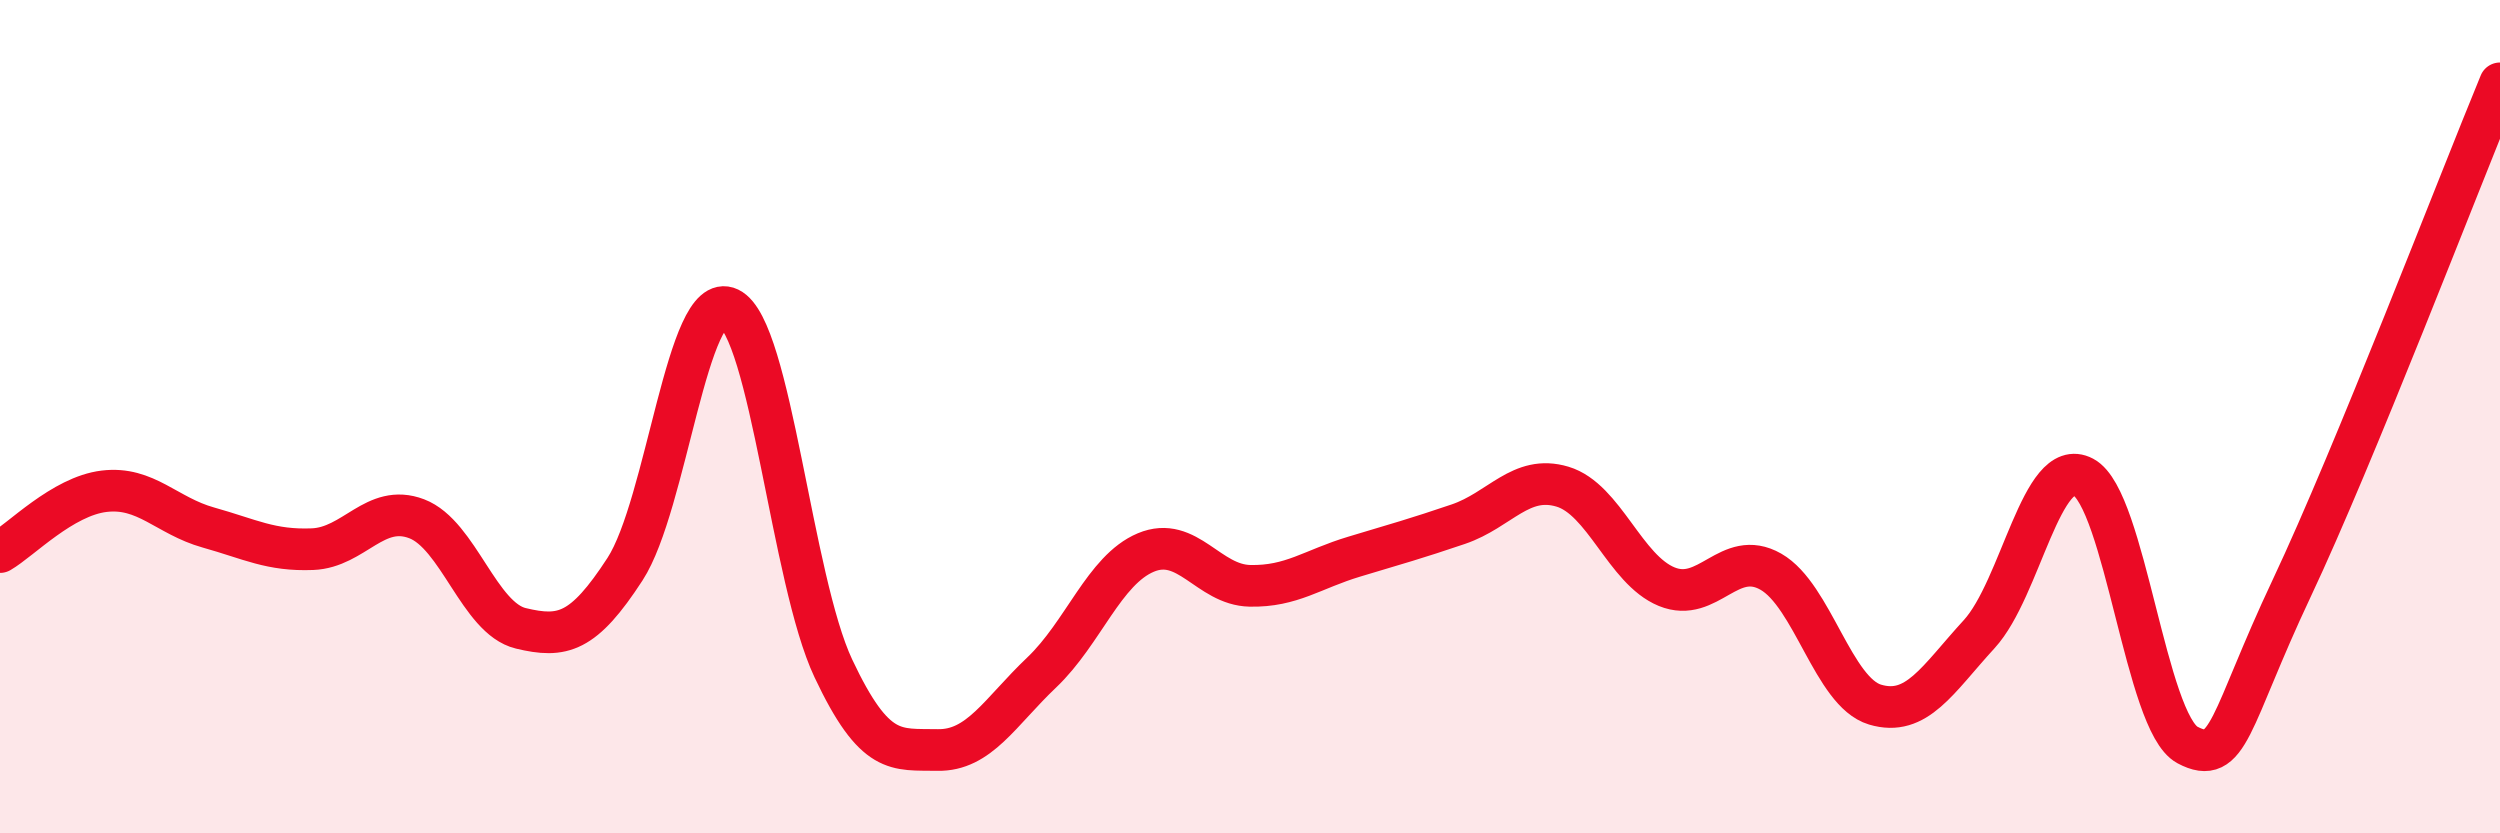
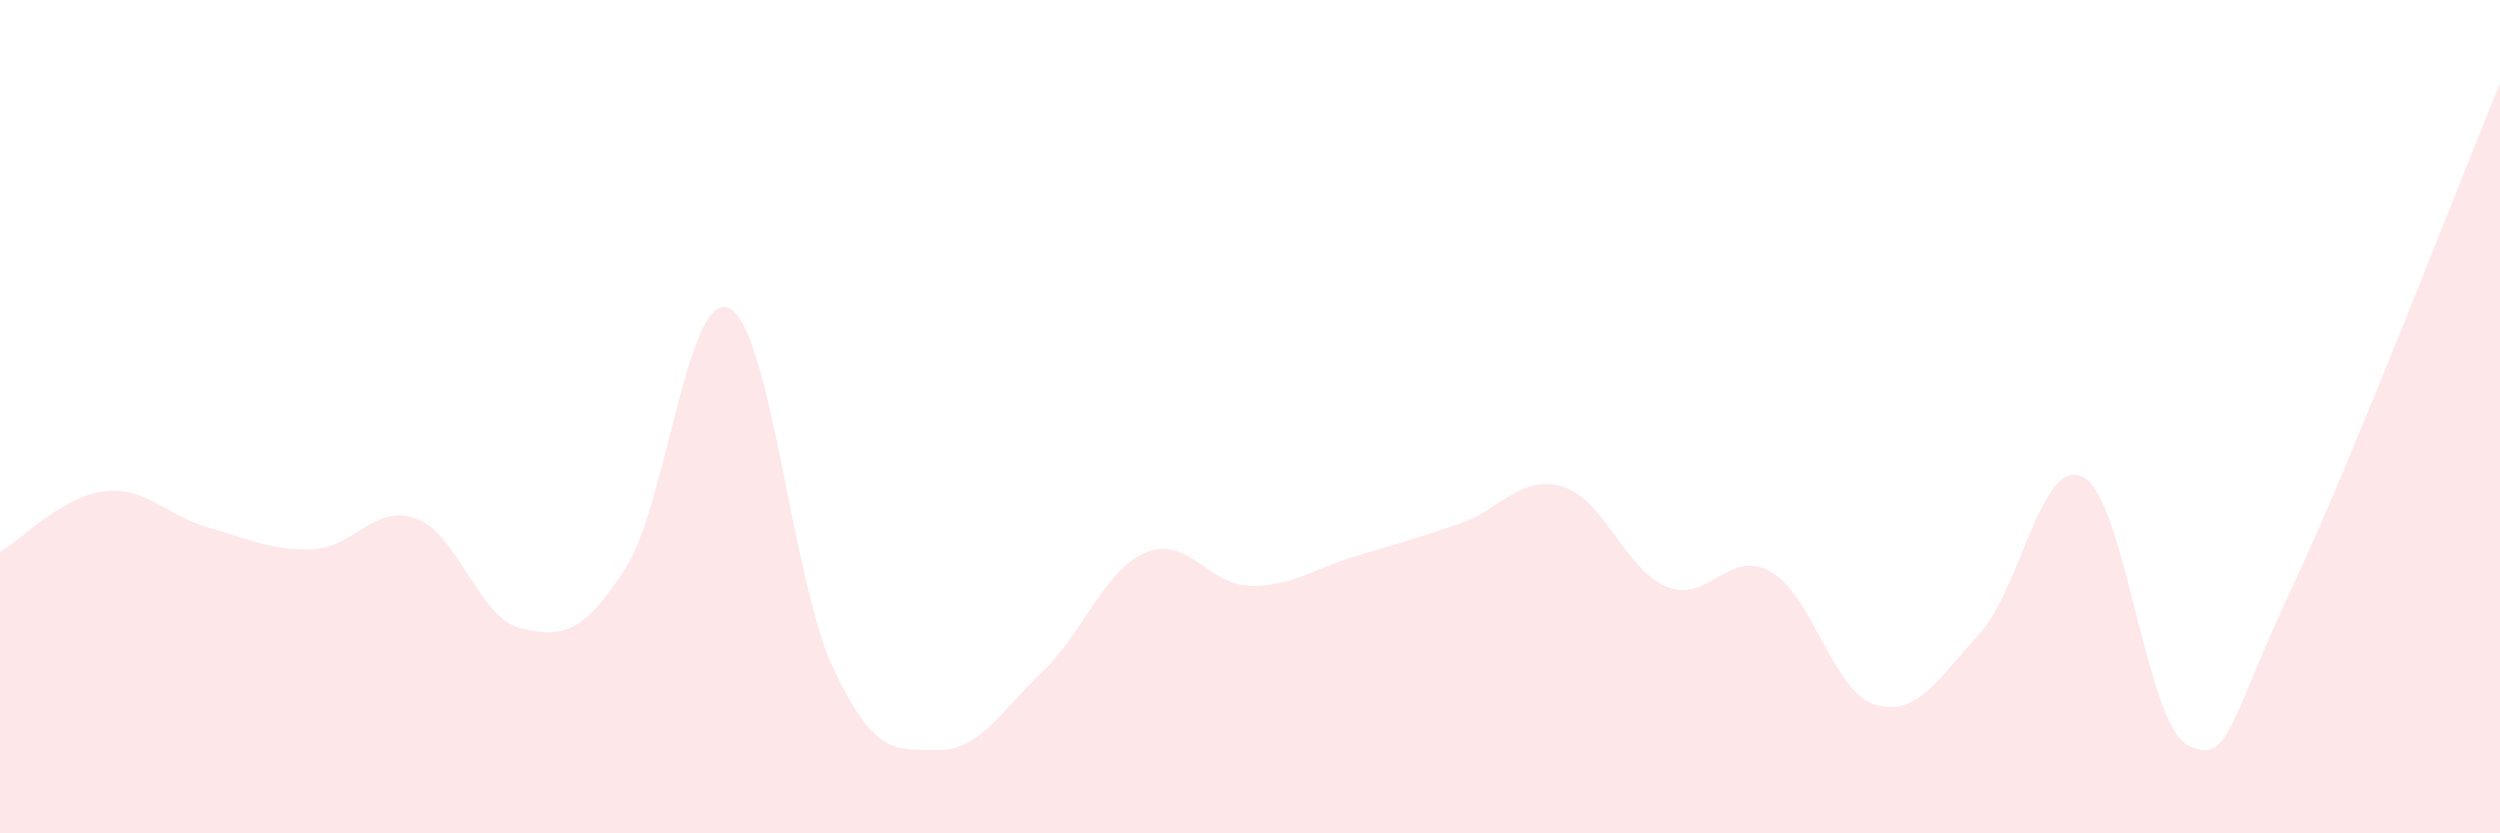
<svg xmlns="http://www.w3.org/2000/svg" width="60" height="20" viewBox="0 0 60 20">
  <path d="M 0,13.25 C 0.5,12.96 1.5,11.91 2.5,11.79 C 3.5,11.67 4,12.38 5,12.66 C 6,12.94 6.5,13.22 7.5,13.18 C 8.5,13.14 9,12.07 10,12.45 C 11,12.83 11.5,14.84 12.5,15.08 C 13.5,15.32 14,15.2 15,13.66 C 16,12.12 16.5,6.92 17.5,7.4 C 18.5,7.88 19,13.92 20,16.04 C 21,18.16 21.5,17.98 22.5,18 C 23.5,18.02 24,17.09 25,16.14 C 26,15.19 26.5,13.68 27.5,13.26 C 28.5,12.84 29,14.04 30,14.06 C 31,14.08 31.5,13.66 32.5,13.36 C 33.5,13.06 34,12.92 35,12.58 C 36,12.24 36.5,11.38 37.5,11.68 C 38.5,11.98 39,13.67 40,14.08 C 41,14.49 41.5,13.15 42.5,13.72 C 43.5,14.29 44,16.61 45,16.91 C 46,17.21 46.5,16.31 47.5,15.22 C 48.5,14.13 49,10.92 50,11.45 C 51,11.98 51.5,17.35 52.5,17.88 C 53.5,18.41 53.5,17.3 55,14.12 C 56.5,10.94 59,4.42 60,2L60 20L0 20Z" fill="#EB0A25" opacity="0.1" stroke-linecap="round" stroke-linejoin="round" />
-   <path d="M 0,13.25 C 0.5,12.96 1.5,11.91 2.5,11.79 C 3.5,11.67 4,12.38 5,12.66 C 6,12.94 6.5,13.22 7.5,13.18 C 8.5,13.14 9,12.07 10,12.45 C 11,12.83 11.5,14.84 12.5,15.08 C 13.5,15.32 14,15.2 15,13.66 C 16,12.12 16.5,6.92 17.5,7.4 C 18.5,7.88 19,13.92 20,16.04 C 21,18.16 21.5,17.98 22.5,18 C 23.5,18.02 24,17.09 25,16.14 C 26,15.19 26.5,13.68 27.5,13.26 C 28.5,12.84 29,14.04 30,14.06 C 31,14.08 31.5,13.66 32.5,13.36 C 33.5,13.06 34,12.92 35,12.58 C 36,12.24 36.5,11.38 37.5,11.68 C 38.5,11.98 39,13.67 40,14.08 C 41,14.49 41.5,13.15 42.5,13.72 C 43.5,14.29 44,16.61 45,16.91 C 46,17.21 46.5,16.31 47.5,15.22 C 48.5,14.13 49,10.92 50,11.45 C 51,11.98 51.5,17.35 52.5,17.88 C 53.5,18.41 53.5,17.3 55,14.12 C 56.5,10.94 59,4.42 60,2" stroke="#EB0A25" stroke-width="1" fill="none" stroke-linecap="round" stroke-linejoin="round" />
</svg>